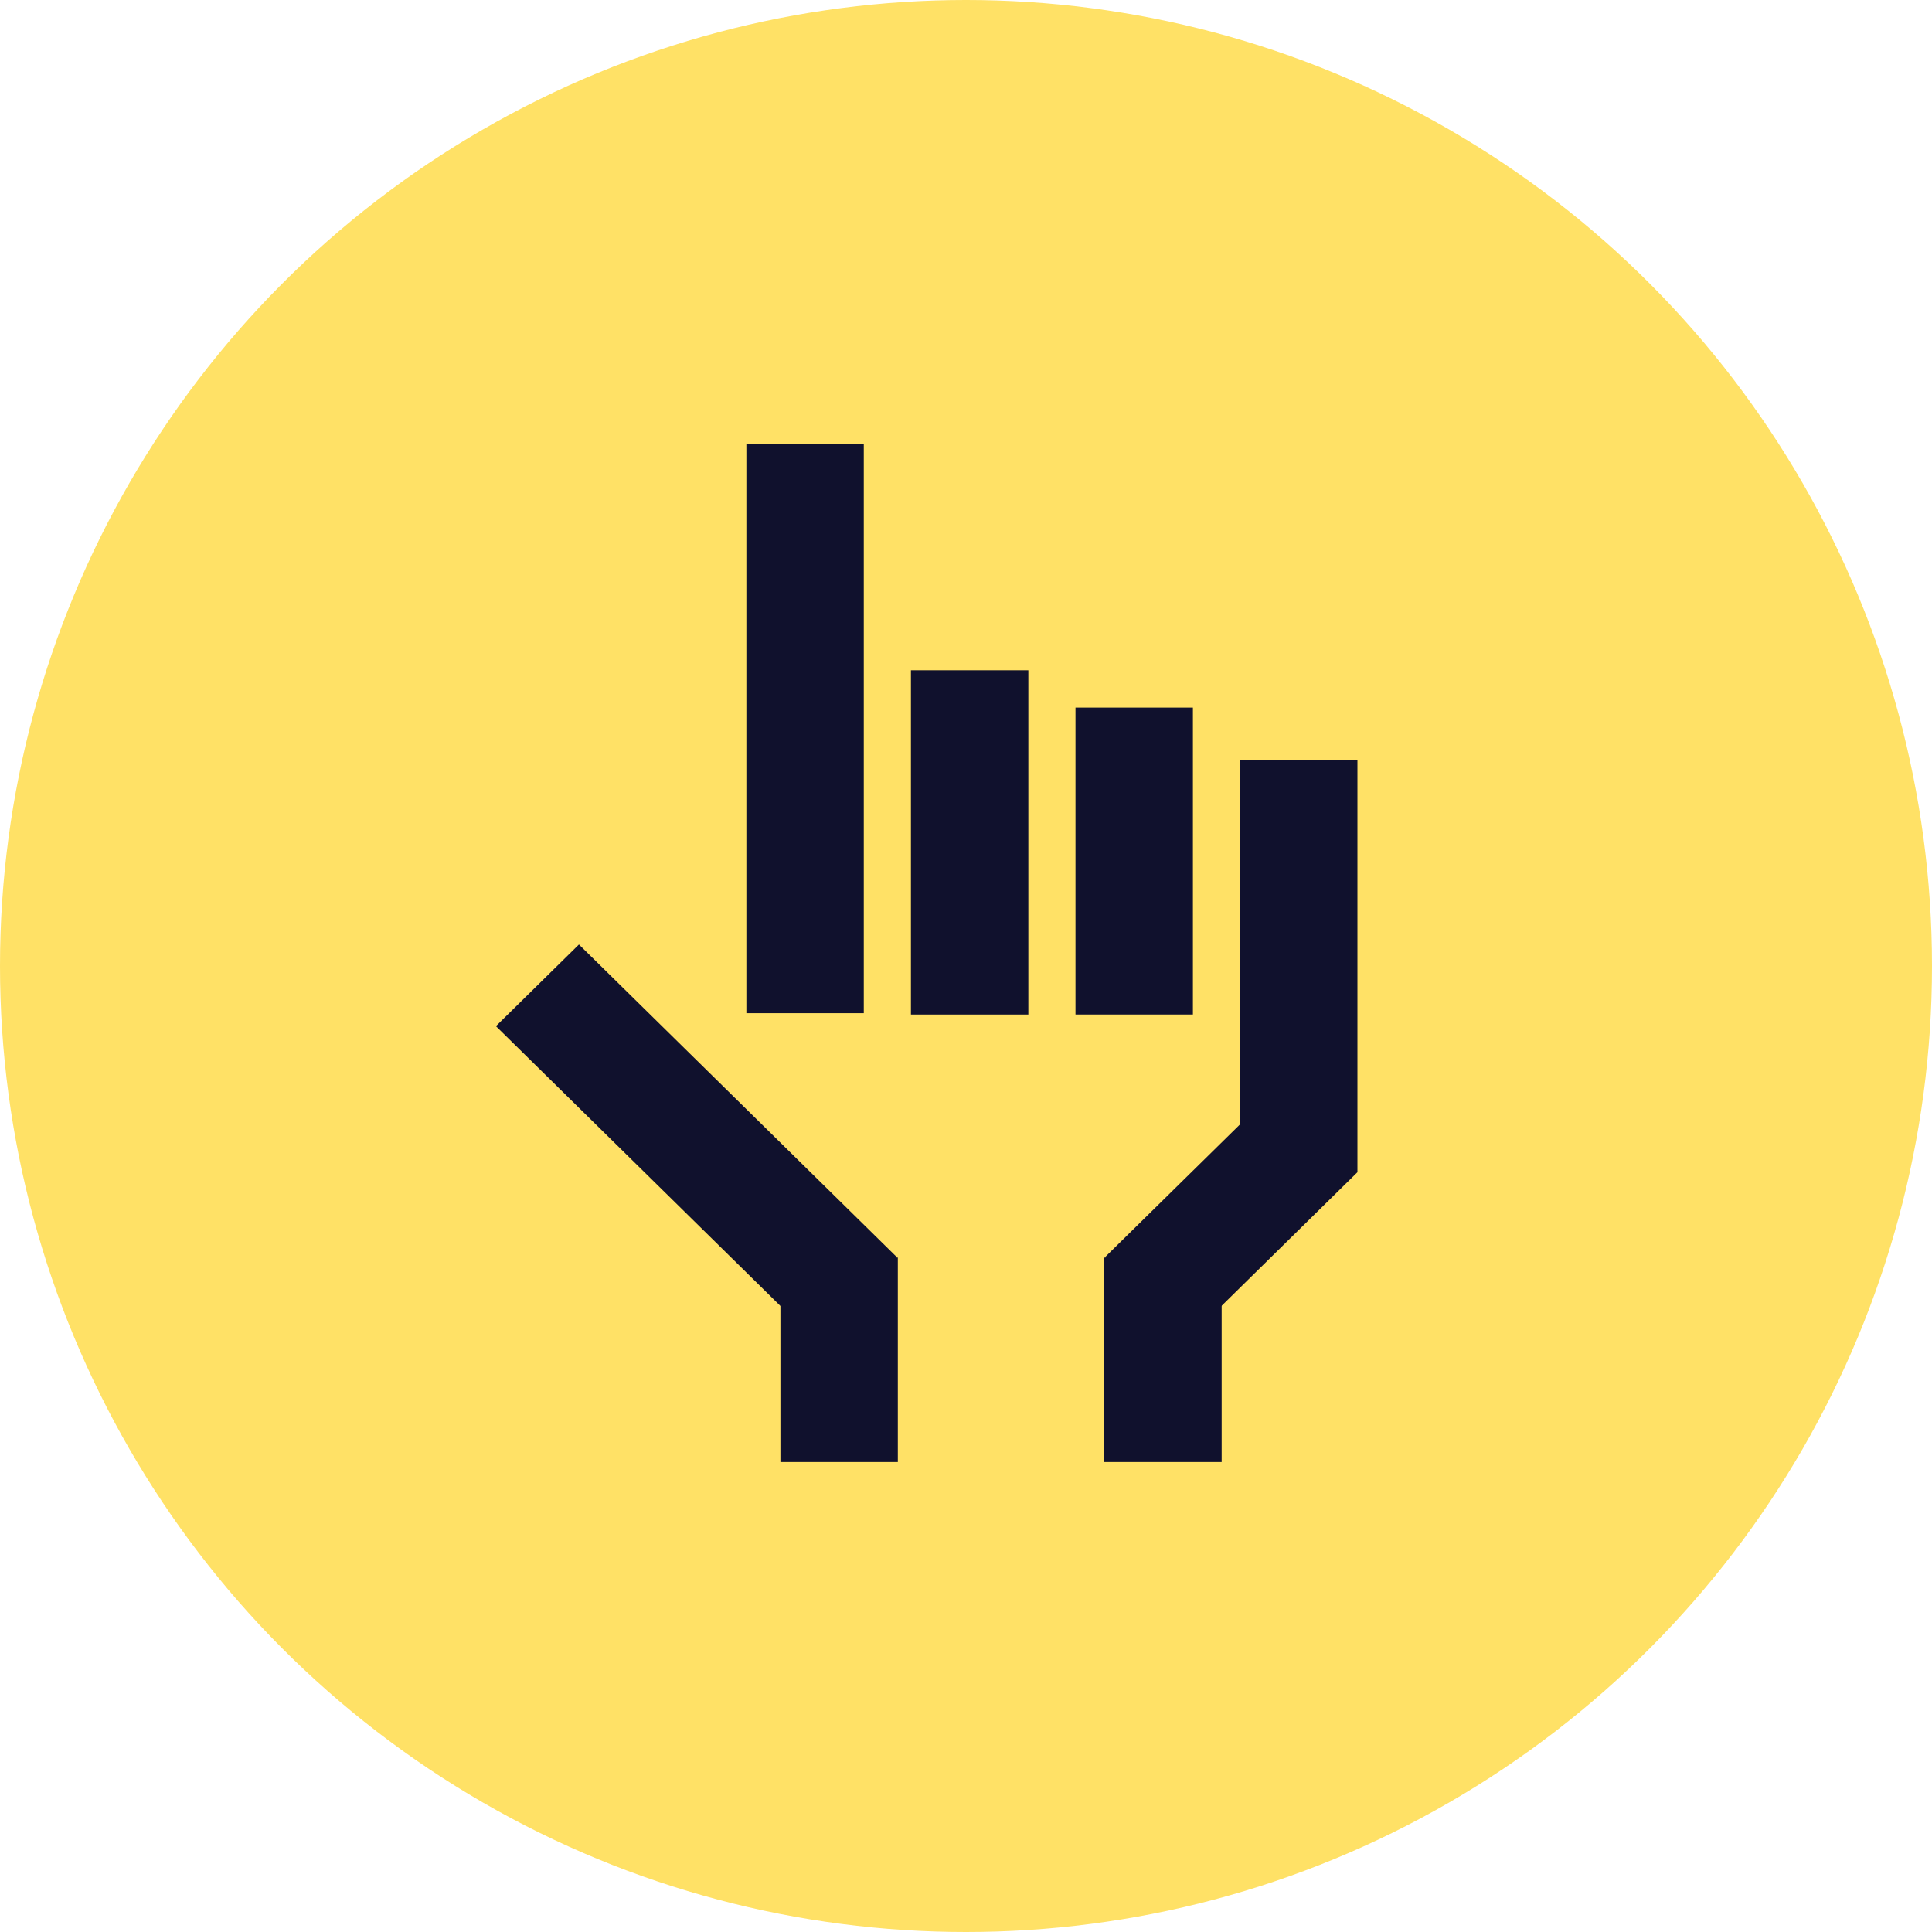
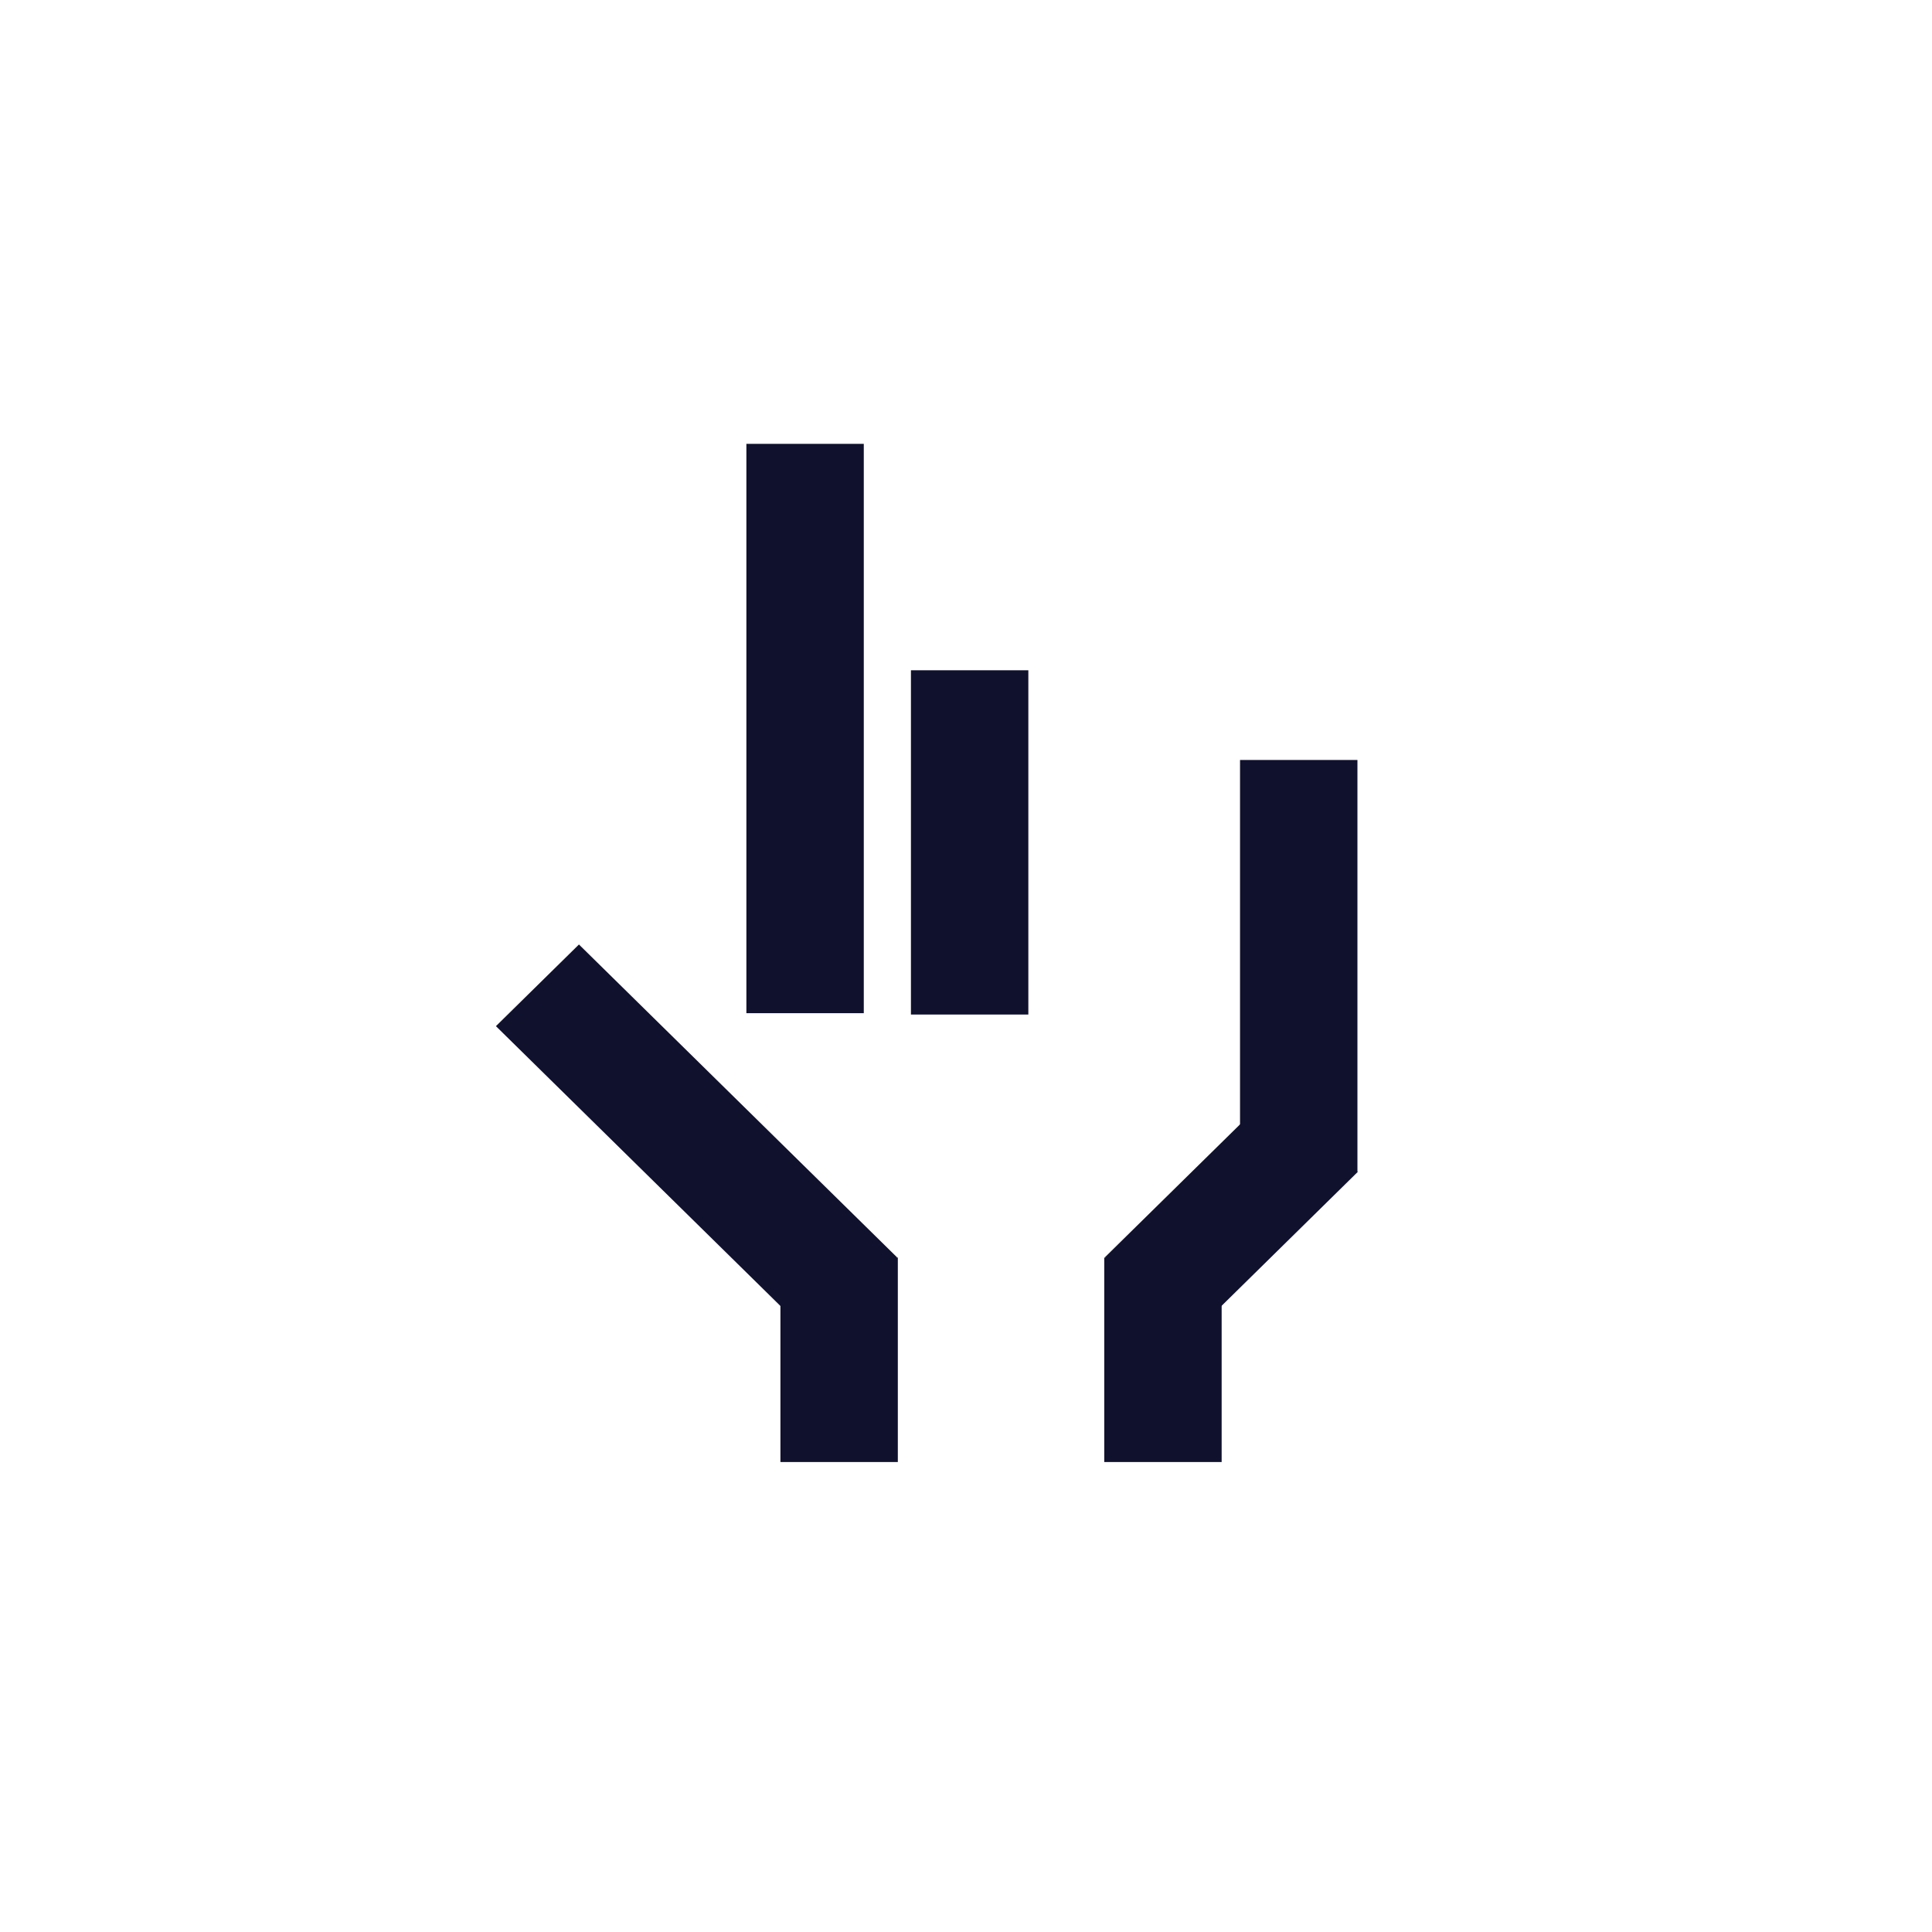
<svg xmlns="http://www.w3.org/2000/svg" fill="none" height="74" viewBox="0 0 74 74" width="74">
  <clipPath id="a">
    <path d="m19 17h33v39h-33z" />
  </clipPath>
-   <circle cx="37" cy="37" fill="#ffe166" r="37" />
  <g clip-path="url(#a)" fill="#10112d">
    <path d="m34.389 48.167h-4.497v7.833h4.497z" />
    <path d="m39.388 25.673h-4.497v13.186h4.497z" />
-     <path d="m45.691 27.102h-4.497v11.756h4.497z" />
+     <path d="m45.691 27.102h-4.497h4.497z" />
    <path d="m51.993 29.109h-4.497v15.788h4.497z" />
    <path d="m33.085 17h-4.497v21.808h4.497z" />
    <path d="m31.181 51.289 3.18-3.128-12.186-11.985-3.18 3.128z" />
    <path d="m42.295 56h4.497v-7.833h-4.497z" />
    <path d="m52.001 44.891-3.18-3.128-6.498 6.391 3.18 3.128z" />
  </g>
</svg>